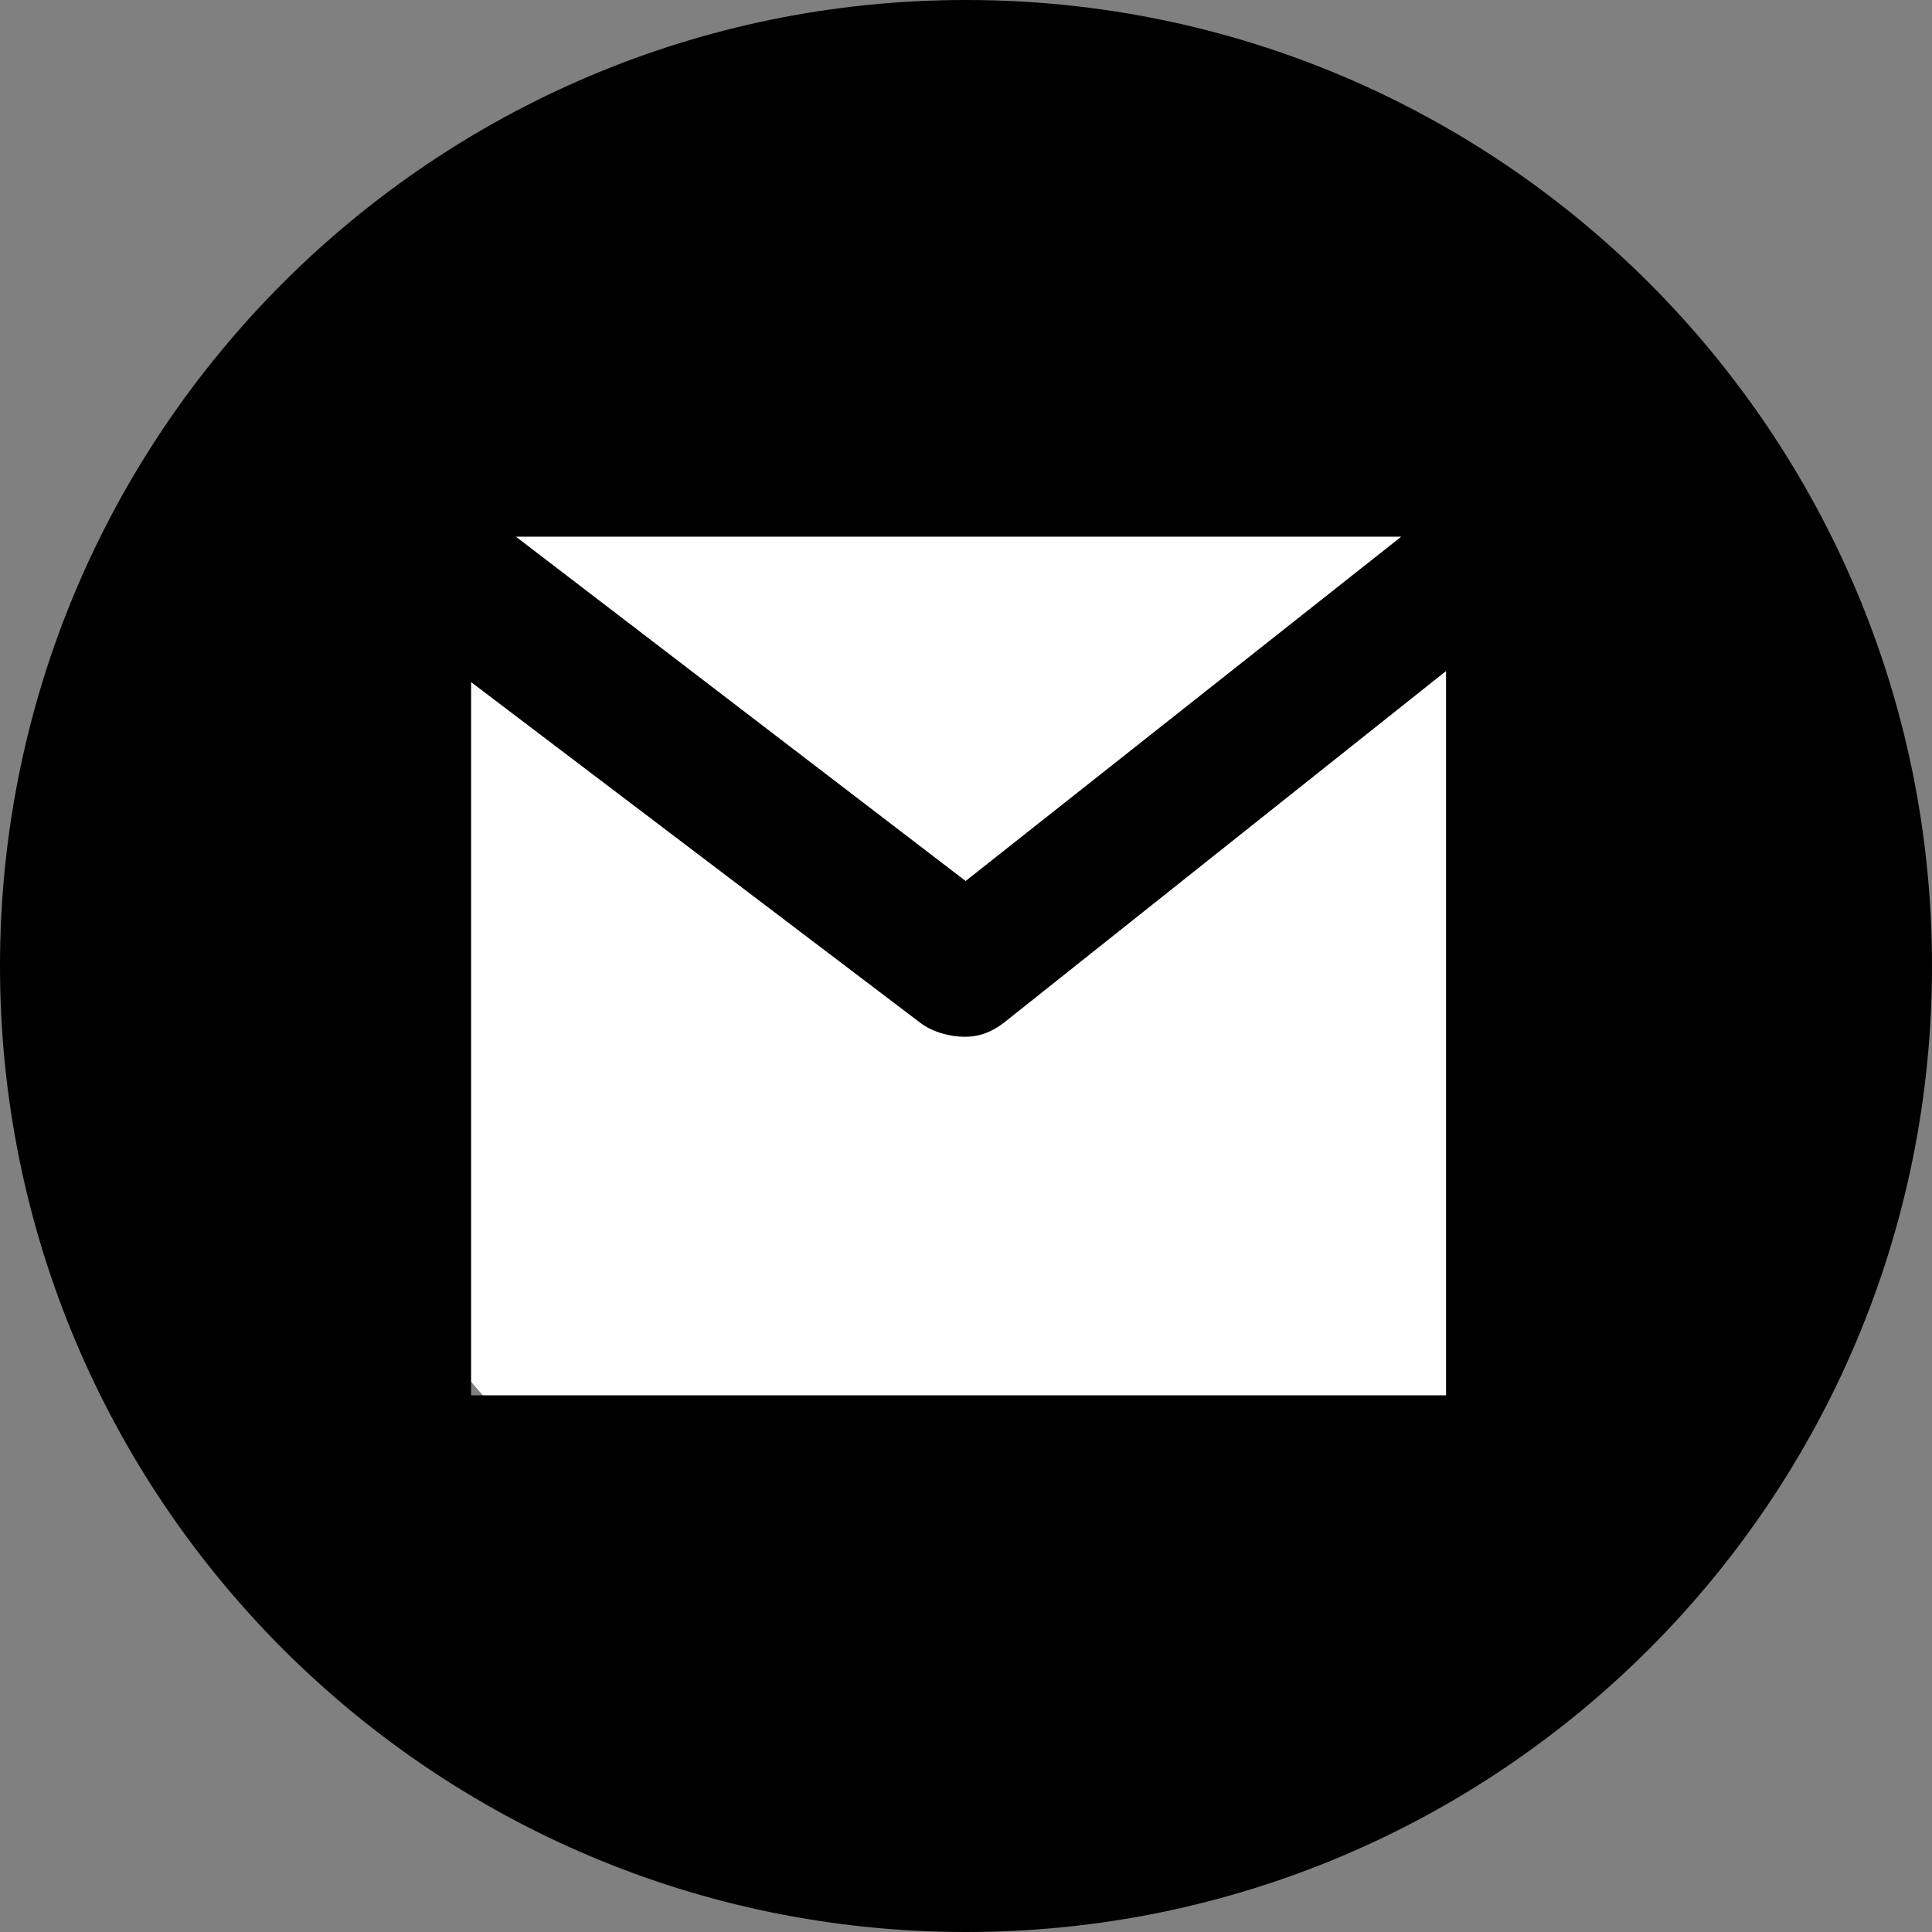
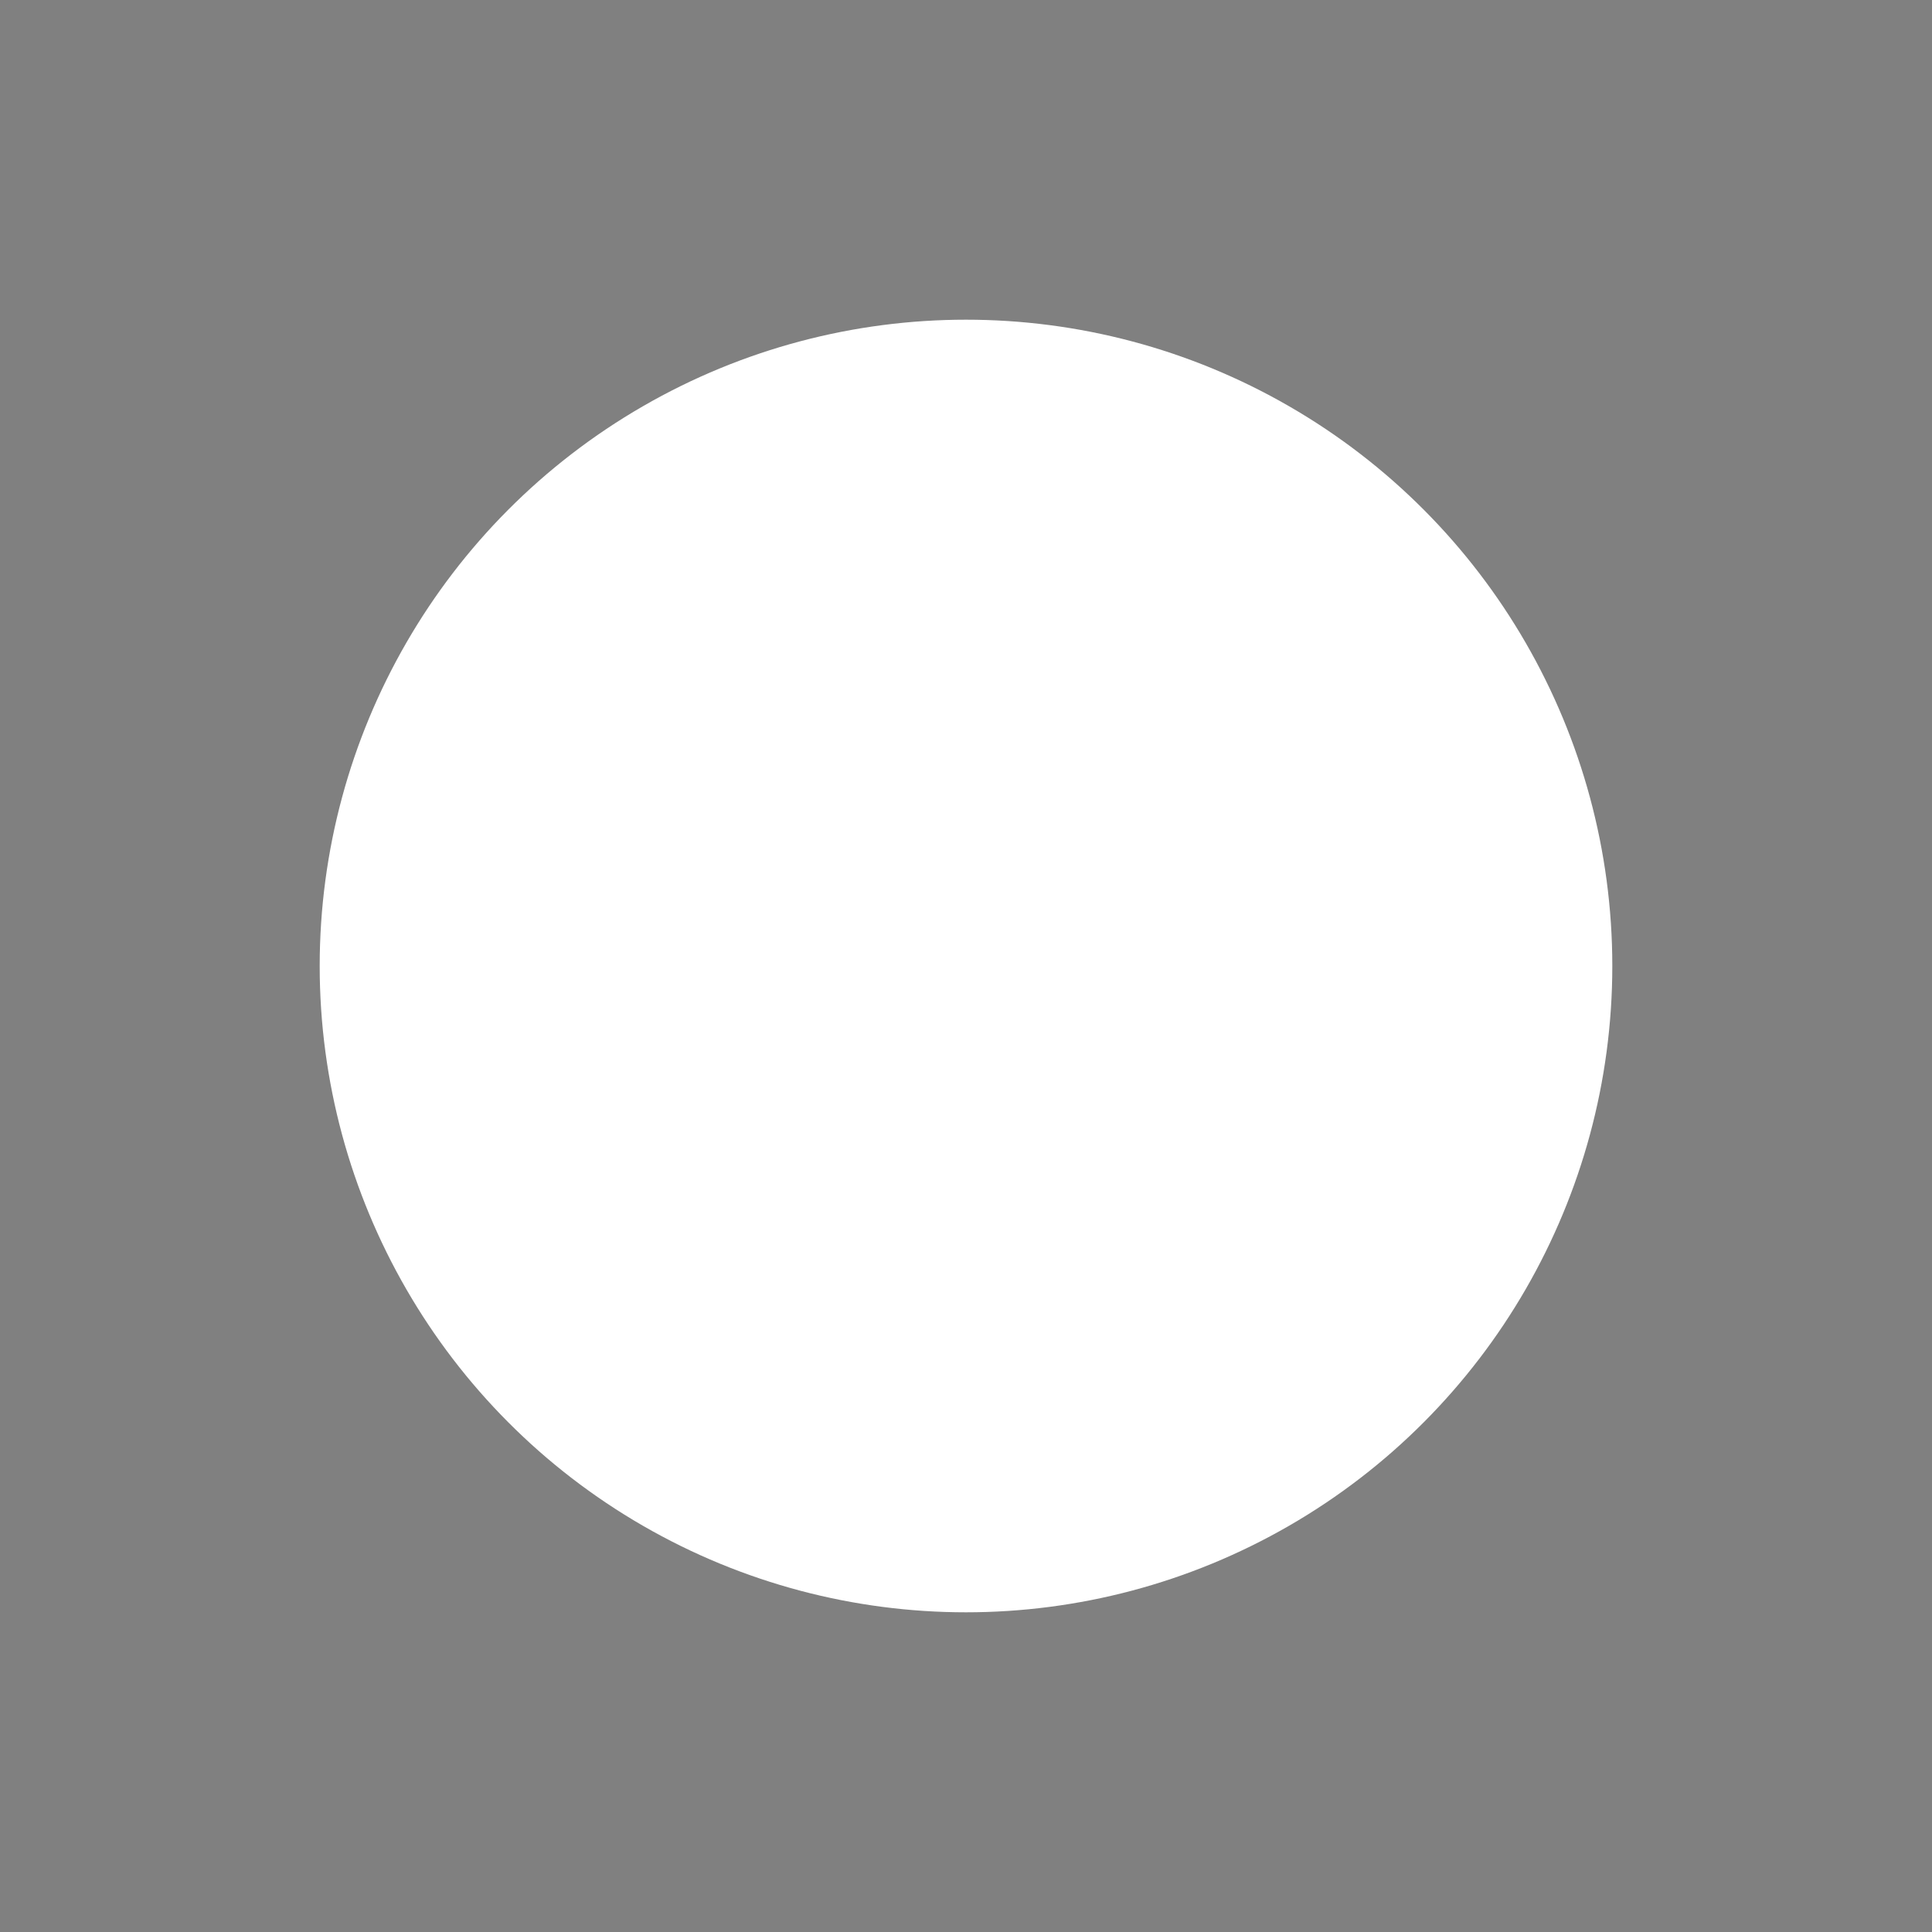
<svg xmlns="http://www.w3.org/2000/svg" width="36" height="36" viewBox="0 0 36 36" fill="none">
  <rect x="0" y="0" width="36" height="36" fill="#808080" stroke="none" />
  <circle cx="18" cy="18" r="12.043" fill="white" />
-   <path d="M18 0C8.059 0 0 8.059 0 18C0 27.941 8.059 36 18 36C27.941 36 36 27.941 36 18C36 8.059 27.941 0 18 0ZM26.11 10L17.993 16.416L9.613 10H26.11ZM26.945 26H8.778V12.71L17.152 19.061C17.376 19.233 17.709 19.319 17.976 19.319C18.25 19.319 18.488 19.229 18.715 19.05L26.945 12.504V26Z" fill="black" />
</svg>